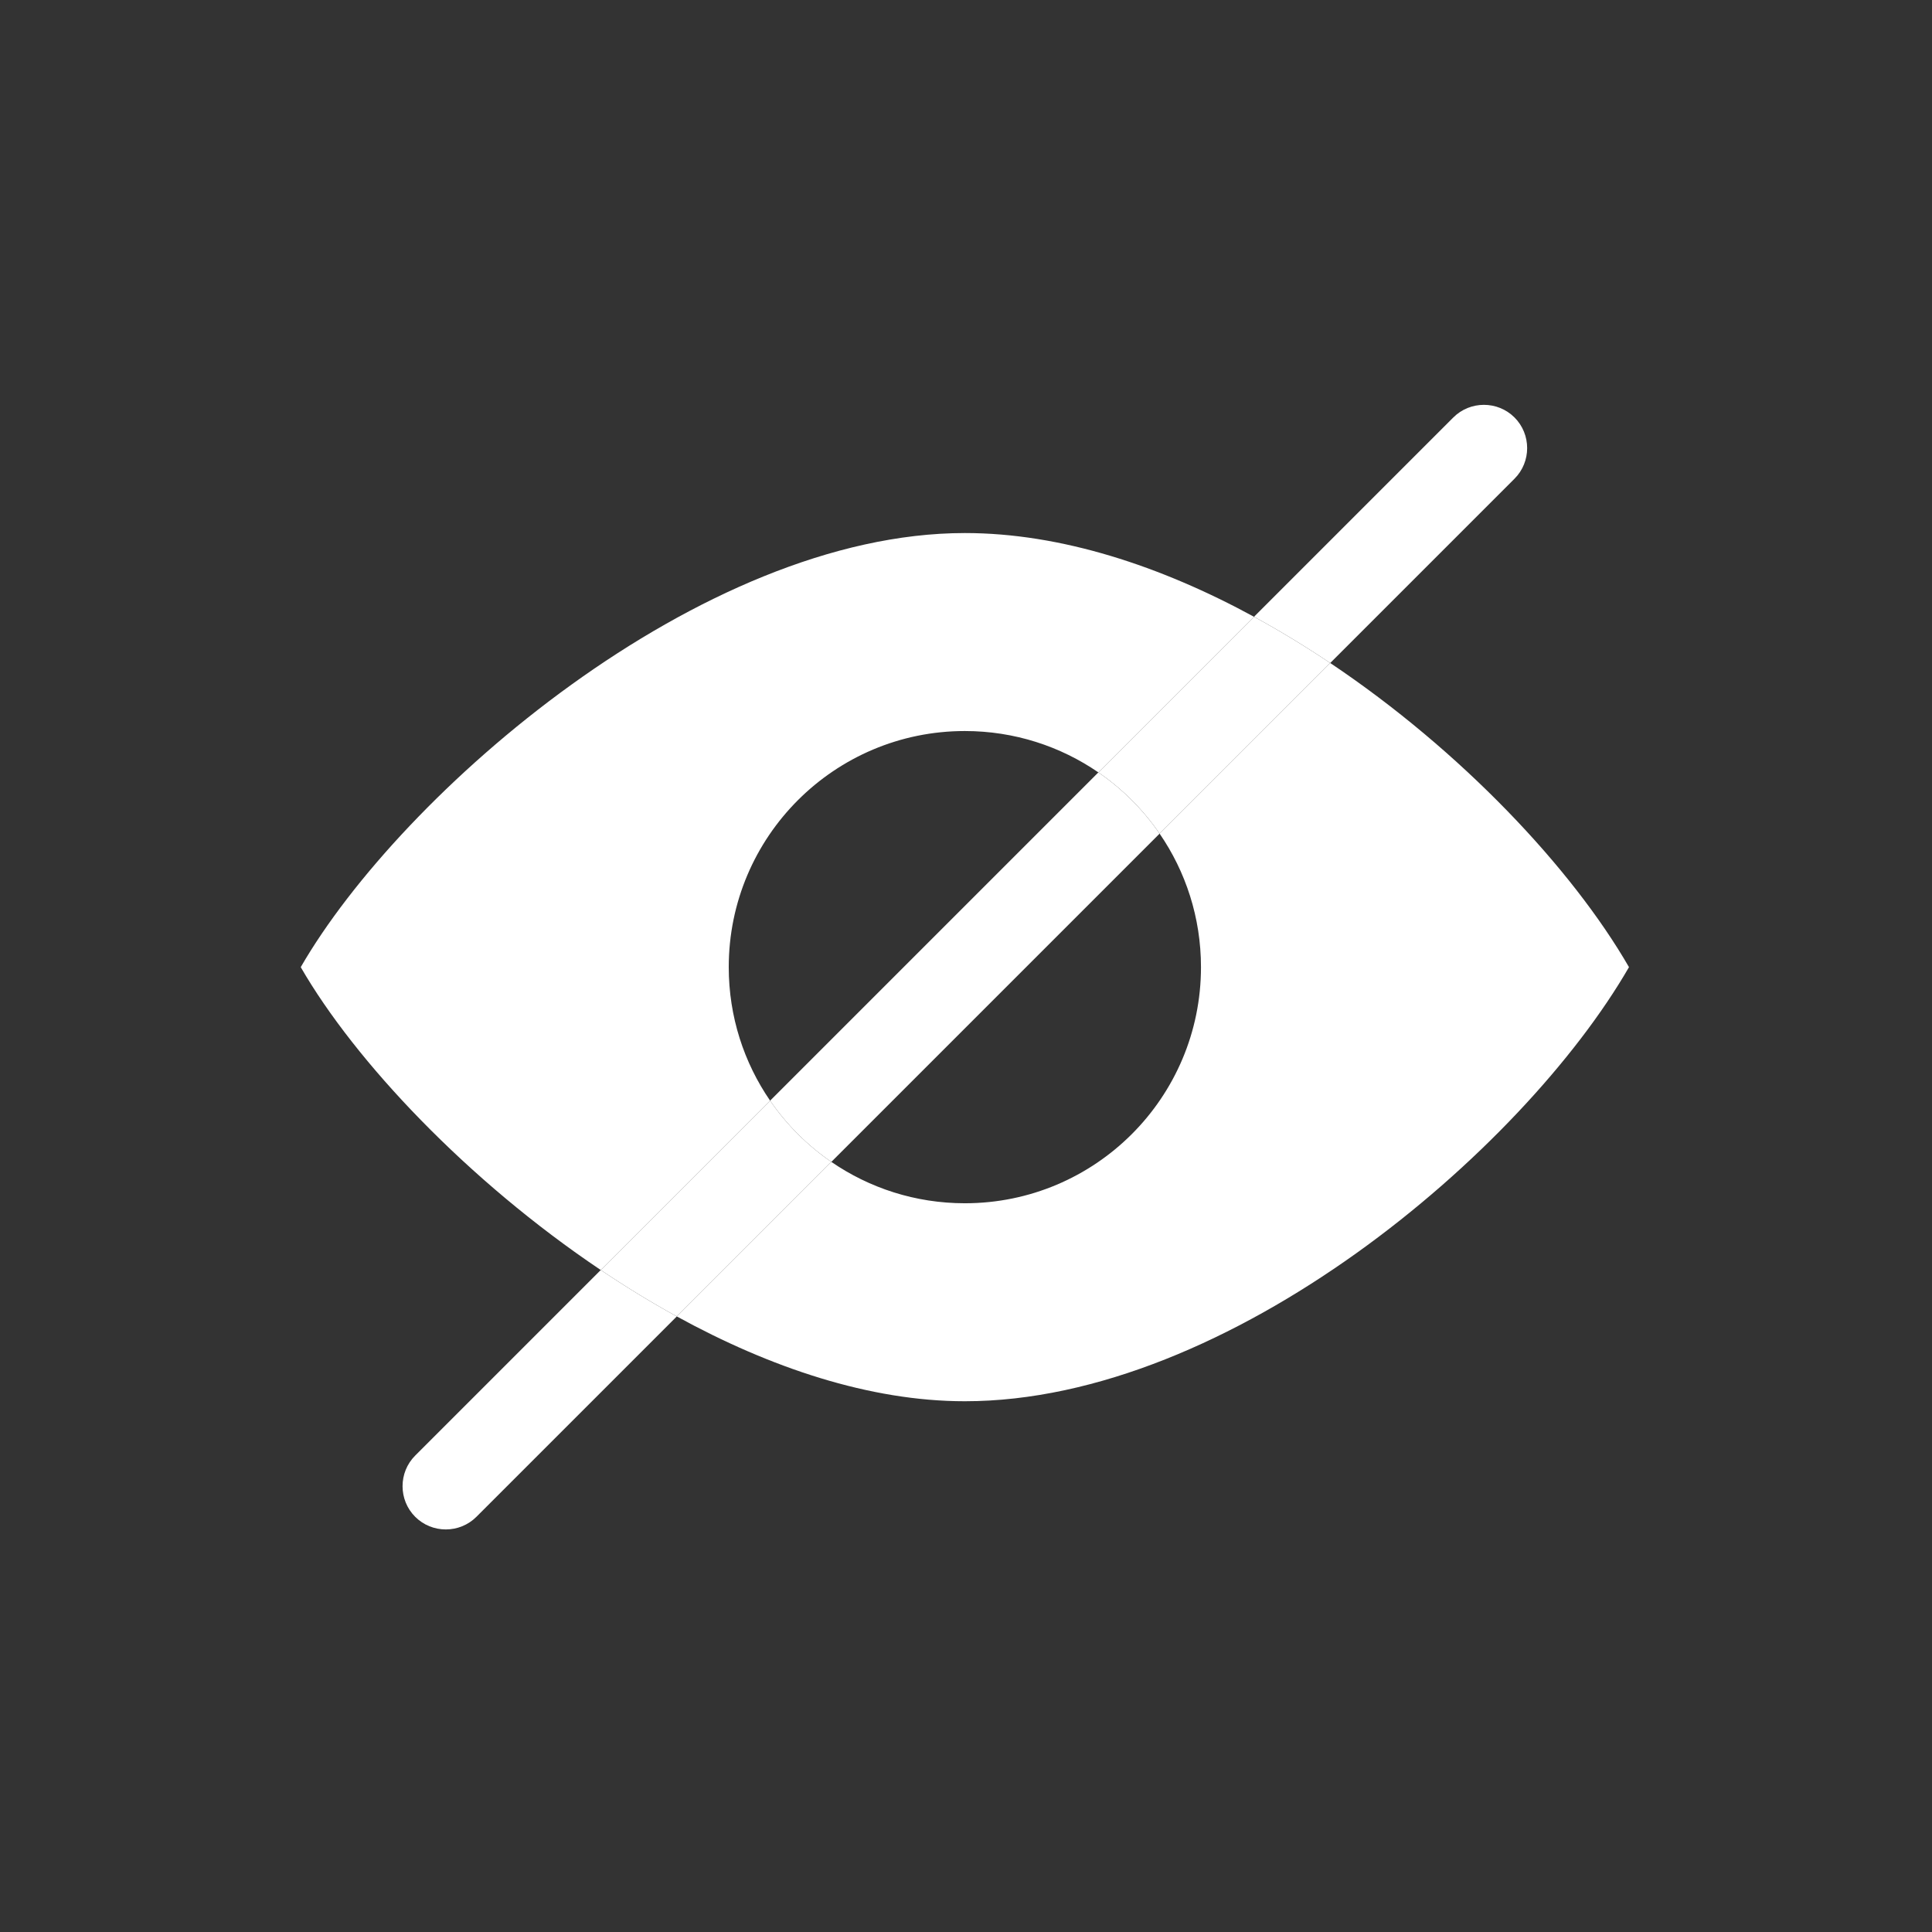
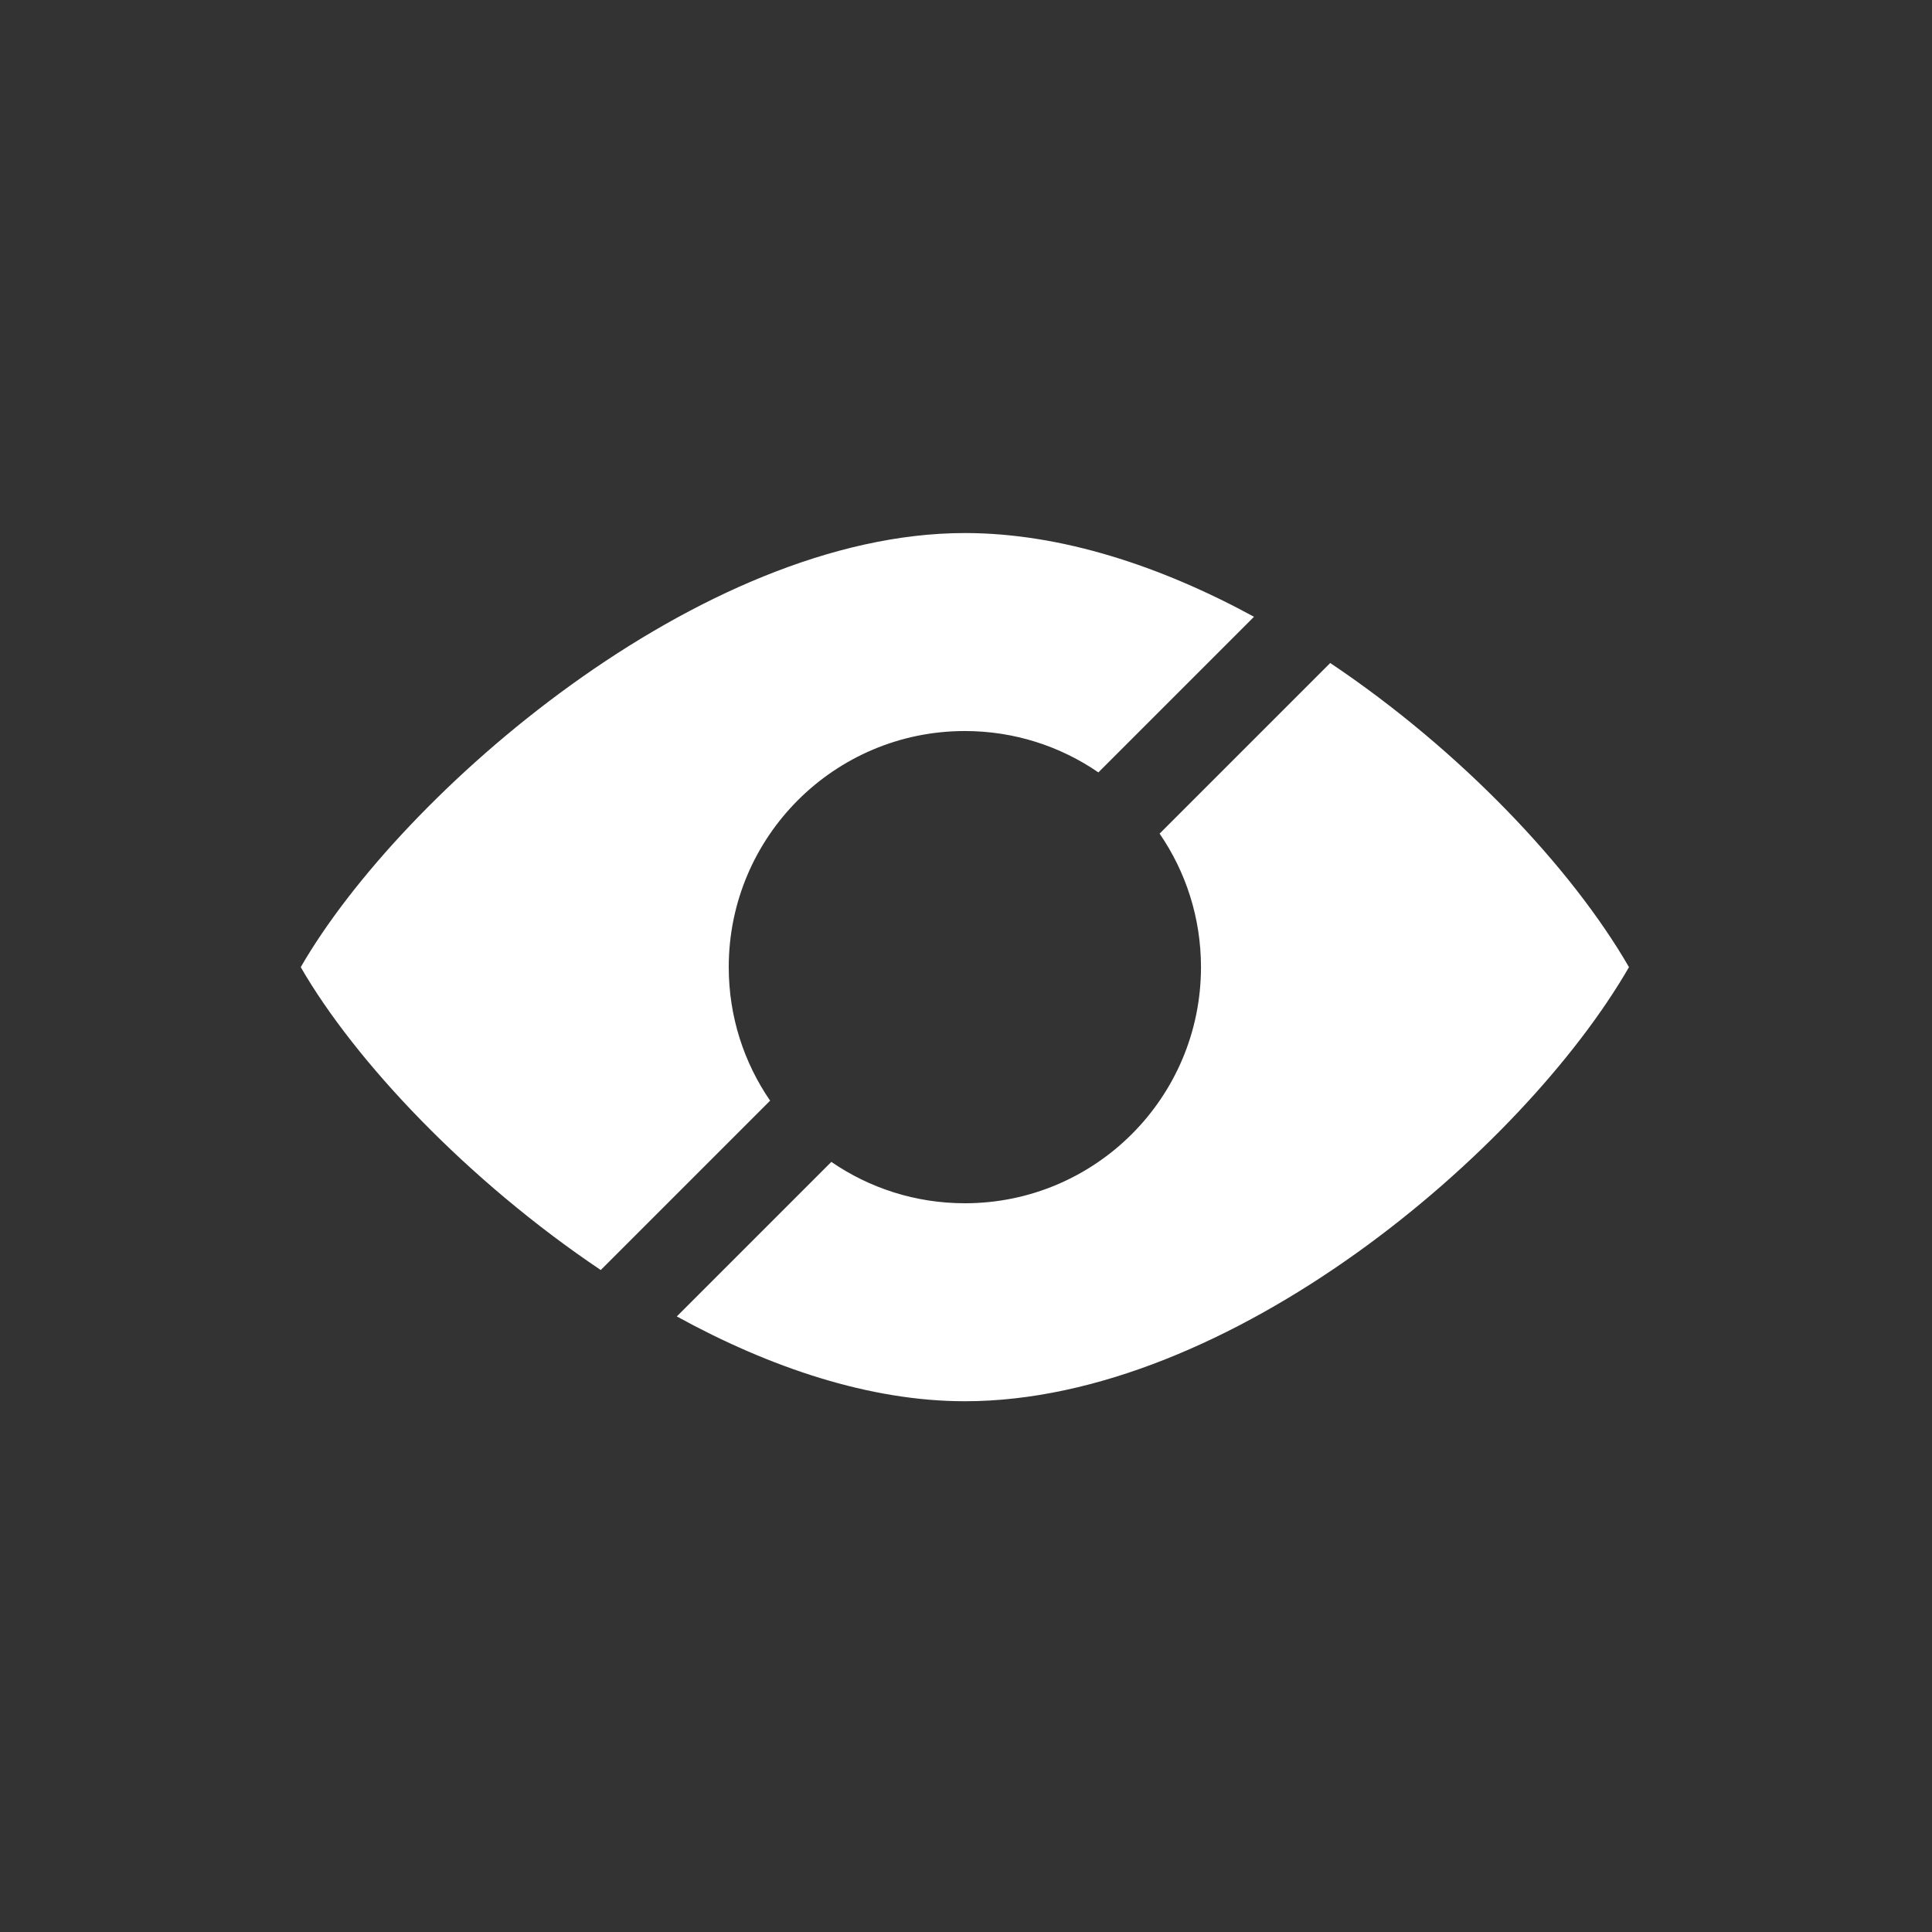
<svg xmlns="http://www.w3.org/2000/svg" xml:space="preserve" width="80mm" height="80mm" version="1.1" style="shape-rendering:geometricPrecision; text-rendering:geometricPrecision; image-rendering:optimizeQuality; fill-rule:evenodd; clip-rule:evenodd" viewBox="0 0 8000 8000">
  <rect x="0" y="0" width="8000" height="8000" fill="#333333" stroke="none" />
  <defs>
    <style type="text/css"> .fil1 {fill:none} .fil3 {fill:white} .fil0 {fill:black;fill-rule:nonzero} .fil2 {fill:white;fill-rule:nonzero} </style>
  </defs>
  <symbol id="X0-96-0" viewBox="4000 2095 6244.17 1905">
-     <polygon class="fil0" points="4000,2095 10244.17,2095 10244.17,4000 4000,4000 " />
-   </symbol>
+     </symbol>
  <g id="Слой_x0020_1">
-     <polygon class="fil1" points="-4.73,4.73 7995.27,4.73 7995.27,8004.73 -4.73,8004.73 " />
    <g id="_2347225942368">
      <g id="_1941993441792">
-         <path class="fil2" d="M5508.14 2745.39c-102.48,-68.68 -207.96,-132.94 -315.57,-191.49l-644.42 644.43c99.28,68.2 185.31,154.26 253.52,253.53l706.47 -706.47zm-3020.55 2513.5c102.29,68.71 207.53,133.27 314.85,192.19l639.96 -639.95c-99.27,-68.21 -185.33,-154.24 -253.53,-253.52l-701.28 701.28z" />
-         <path class="fil3" d="M1719.23 6027.25l768.36 -768.36c102.29,68.71 207.53,133.27 314.85,192.19l-829.69 829.69c-69.72,69.74 -183.78,69.74 -253.52,0l0 0c-69.74,-69.74 -69.74,-183.8 0,-253.52zm1469.64 -1469.64l1359.28 -1359.28c99.28,68.2 185.31,154.26 253.52,253.53l-1359.27 1359.27c-99.27,-68.21 -185.33,-154.24 -253.53,-253.52zm2003.7 -2003.71l825.22 -825.21c69.71,-69.74 183.78,-69.74 253.52,0l0 0c69.74,69.74 69.74,183.8 0,253.52l-763.17 763.18c-102.48,-68.68 -207.96,-132.94 -315.57,-191.49z" />
        <path class="fil3" d="M6745.27 4004.74c-236.1,-408.95 -694.25,-895.6 -1237.13,-1259.35l-706.47 706.47c108.06,157.26 171.32,347.67 171.32,552.88 0,539.96 -437.75,977.71 -977.71,977.71 -205.21,0 -395.6,-63.27 -552.88,-171.32l-639.96 639.95c386.17,211.94 798.76,351.18 1192.84,351.18 1095.11,0 2309.3,-1034.2 2749.99,-1797.52zm-1551.95 -1450.43c-386.52,-210.51 -800.17,-347.09 -1198.04,-347.09 -1095.11,0 -2332.98,1075.21 -2750.01,1797.52 225.23,390.13 689.99,883.14 1242.32,1254.15l701.28 -701.28c-108.05,-157.24 -171.3,-347.66 -171.3,-552.87 0,-539.96 437.75,-977.71 977.71,-977.71 205.21,0 395.62,63.27 552.87,171.3l644.42 -644.43 0.75 0.41zm-602.76 674.86l12.01 9.37c-3.97,-3.17 -7.97,-6.27 -12.01,-9.37zm20.79 16.43l12.28 10.14c-4.05,-3.41 -8.15,-6.79 -12.28,-10.14zm17.31 14.41l12.77 11.05c-4.21,-3.71 -8.48,-7.4 -12.77,-11.05zm160.01 173.38l9.8 13.83c-3.22,-4.64 -6.48,-9.26 -9.8,-13.83zm-1350.91 1374.54l-13.83 -9.8c4.57,3.32 9.19,6.58 13.83,9.8z" />
      </g>
    </g>
  </g>
</svg>